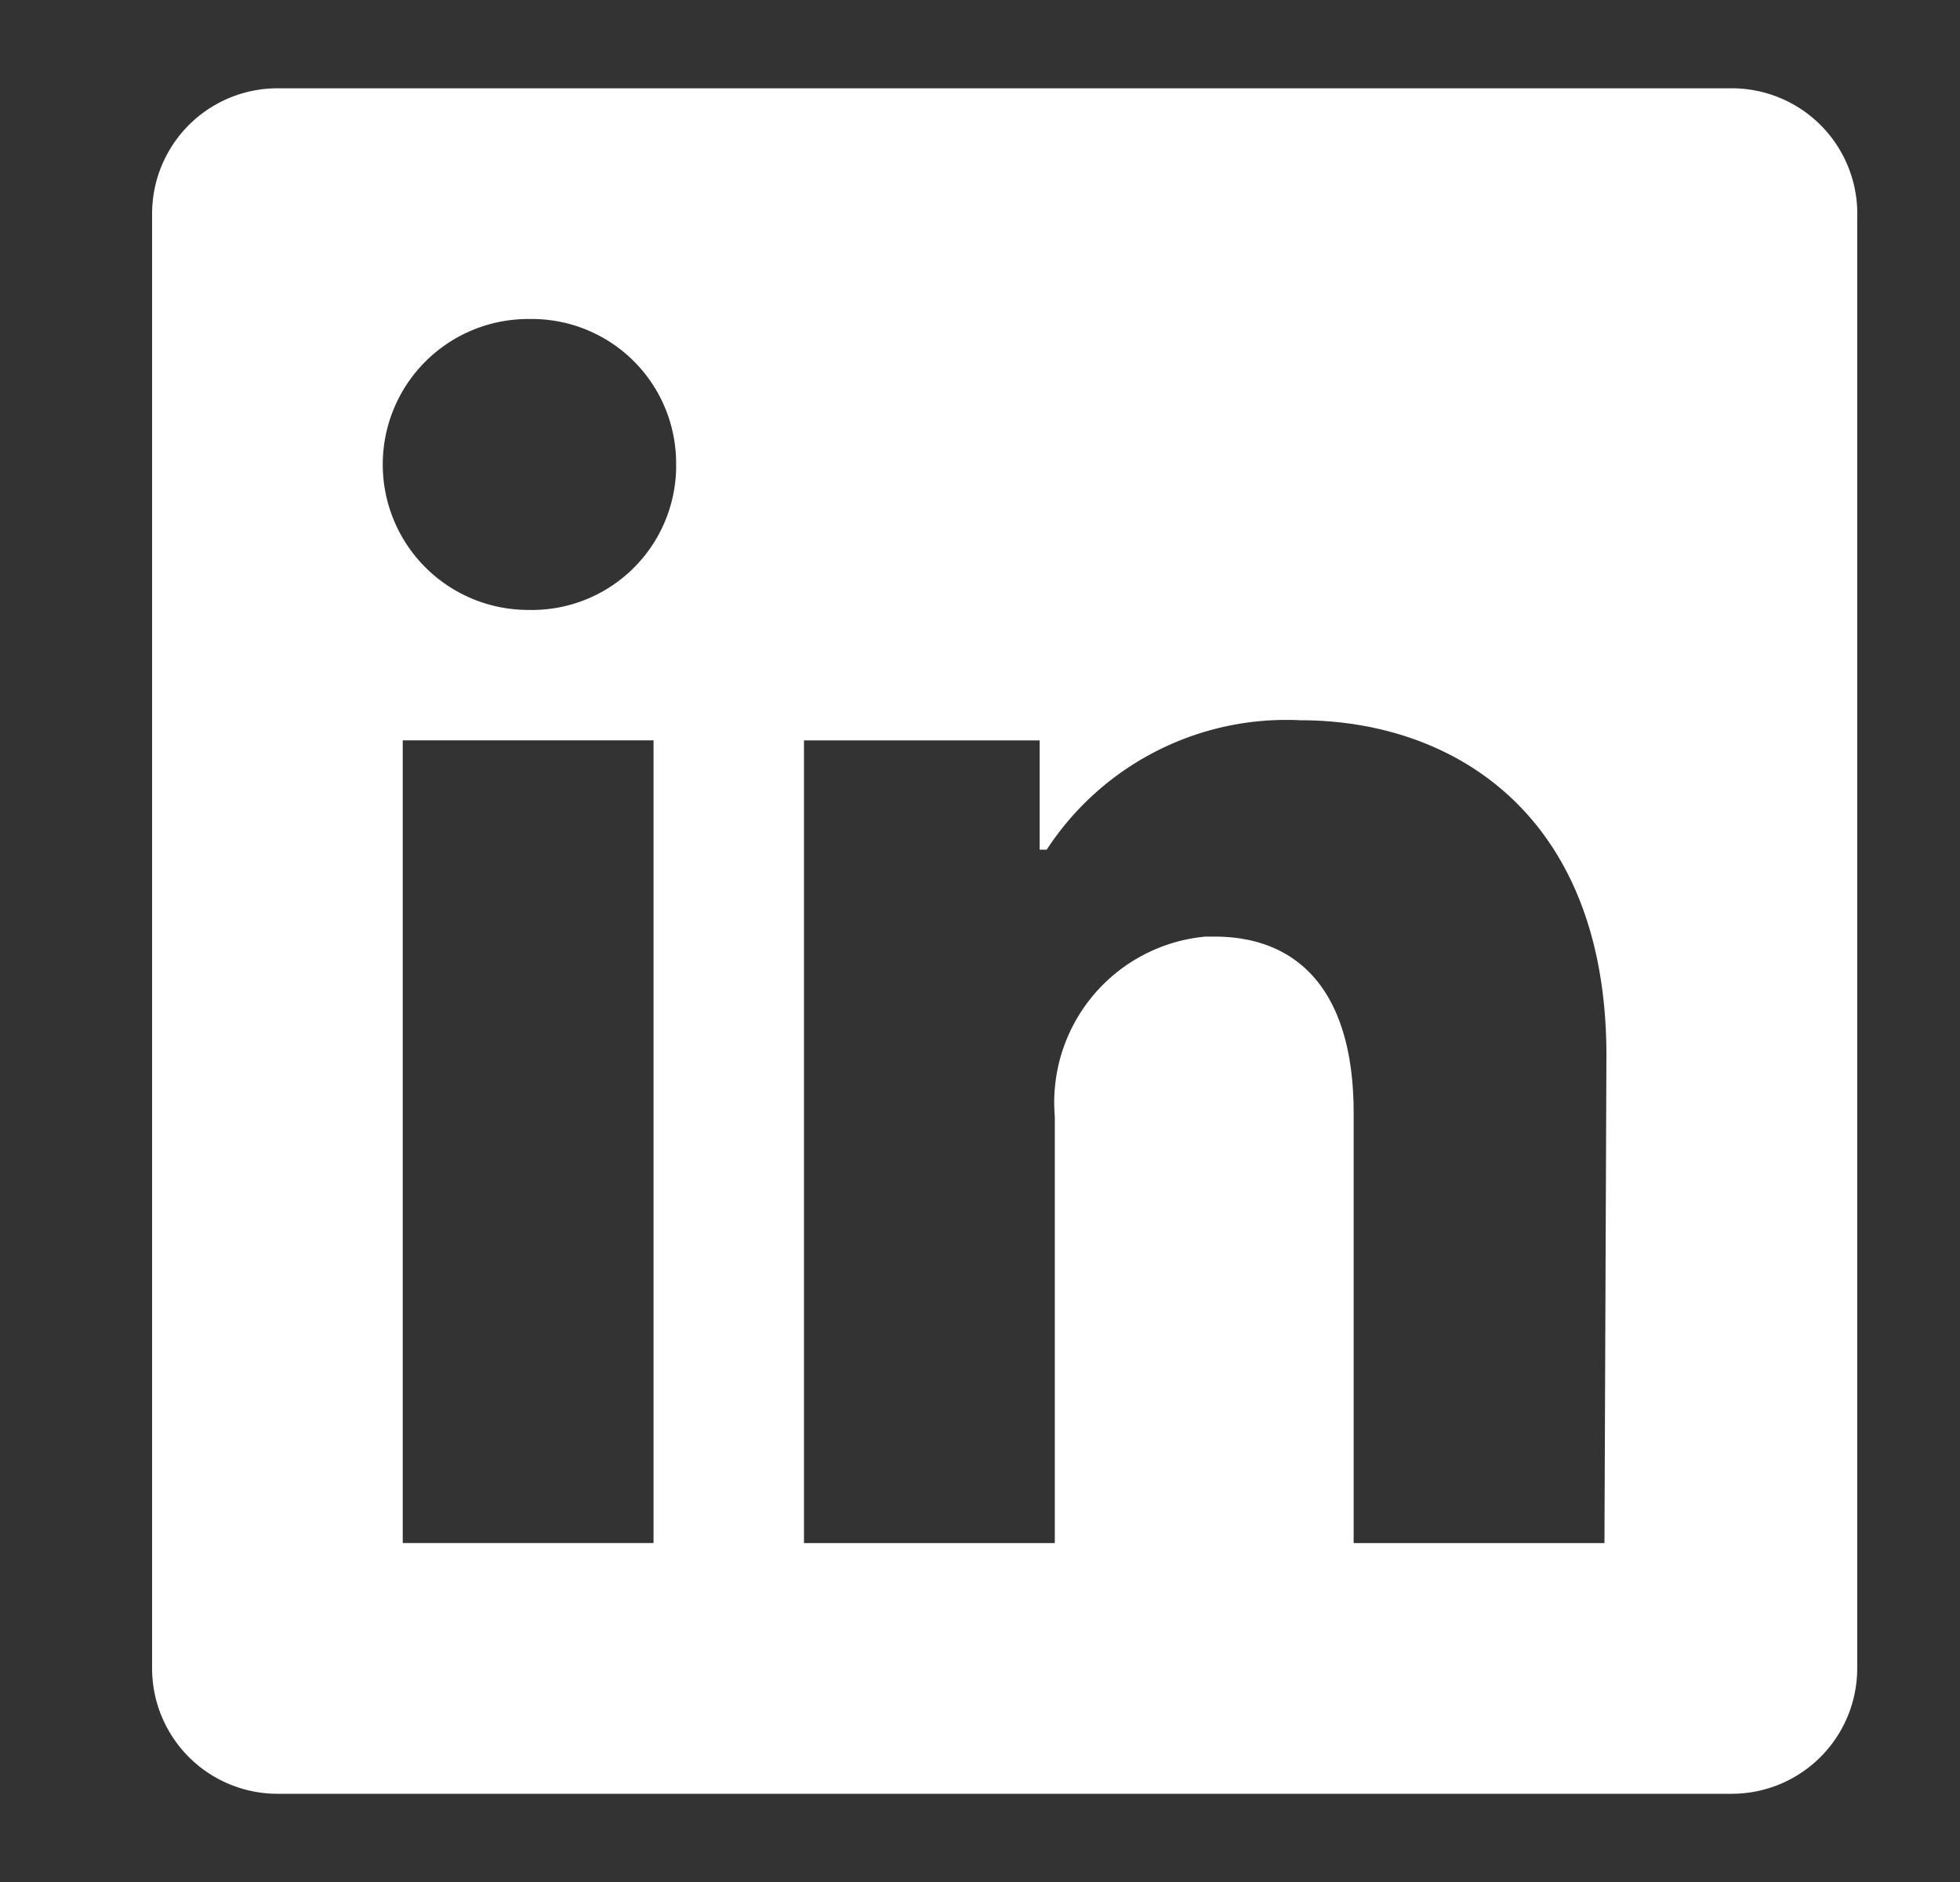
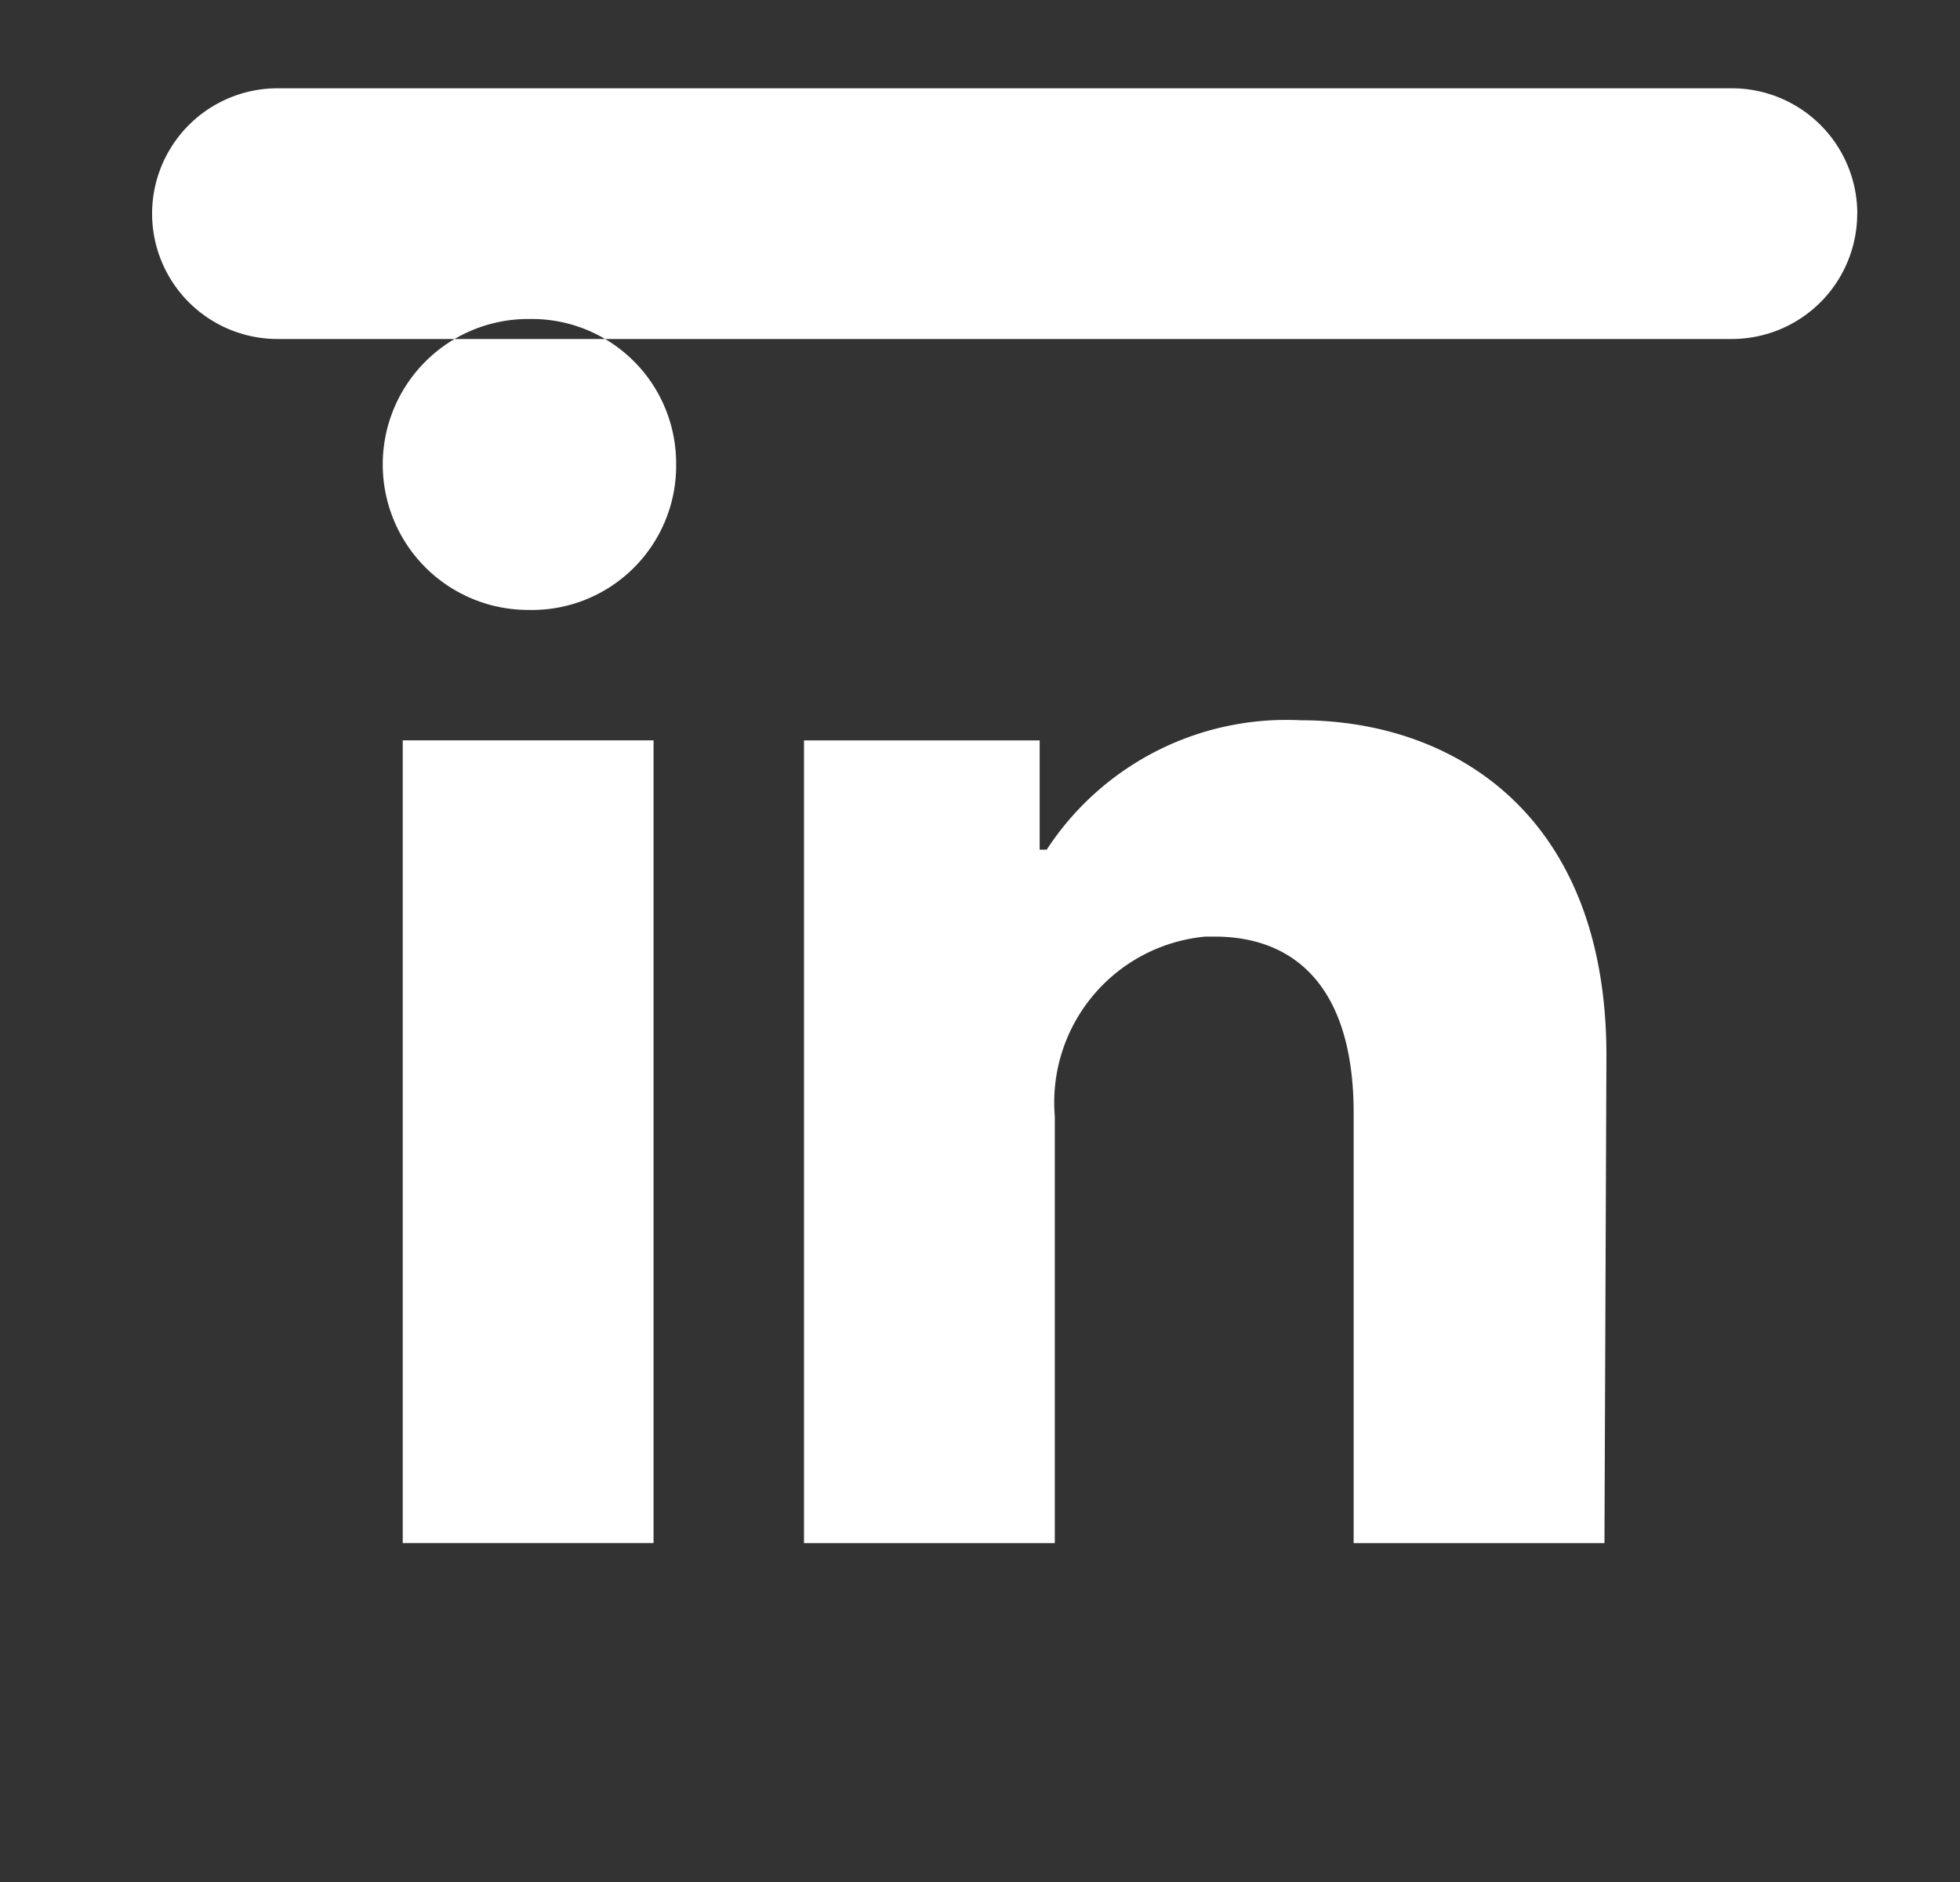
<svg xmlns="http://www.w3.org/2000/svg" class="icon Icon_icon__lIZiy Icon_icon--md__NhaIo Footer_social-icon__QJCkk" viewBox="0 0 25 24">
  <rect x="0" y="0" width="25" height="24" fill="#333333" stroke="none" />
  <title>Linkedin</title>
-   <path d="M23.689 2.724v18.552a1.6 1.6 0 0 1-1.6 1.599H3.54a1.6 1.6 0 0 1-1.6-1.6V2.726a1.6 1.6 0 0 1 1.6-1.6h18.55a1.6 1.6 0 0 1 1.6 1.6M8.336 9.441H5.137v10.236h3.199zm.288-3.518a1.84 1.84 0 0 0-1.83-1.855h-.057a1.855 1.855 0 1 0 0 3.71A1.84 1.84 0 0 0 8.624 5.98zm11.866 7.536c0-3.077-1.957-4.274-3.902-4.274a3.65 3.65 0 0 0-3.237 1.65h-.09V9.442h-3.006v10.236h3.199v-5.444a2.124 2.124 0 0 1 1.919-2.29h.121c1.018 0 1.772.64 1.772 2.251v5.483h3.199z" fill="#ffffff" />
+   <path d="M23.689 2.724a1.6 1.6 0 0 1-1.6 1.599H3.54a1.6 1.6 0 0 1-1.6-1.6V2.726a1.6 1.6 0 0 1 1.6-1.6h18.55a1.6 1.6 0 0 1 1.6 1.6M8.336 9.441H5.137v10.236h3.199zm.288-3.518a1.84 1.84 0 0 0-1.83-1.855h-.057a1.855 1.855 0 1 0 0 3.71A1.84 1.84 0 0 0 8.624 5.98zm11.866 7.536c0-3.077-1.957-4.274-3.902-4.274a3.65 3.65 0 0 0-3.237 1.65h-.09V9.442h-3.006v10.236h3.199v-5.444a2.124 2.124 0 0 1 1.919-2.29h.121c1.018 0 1.772.64 1.772 2.251v5.483h3.199z" fill="#ffffff" />
</svg>